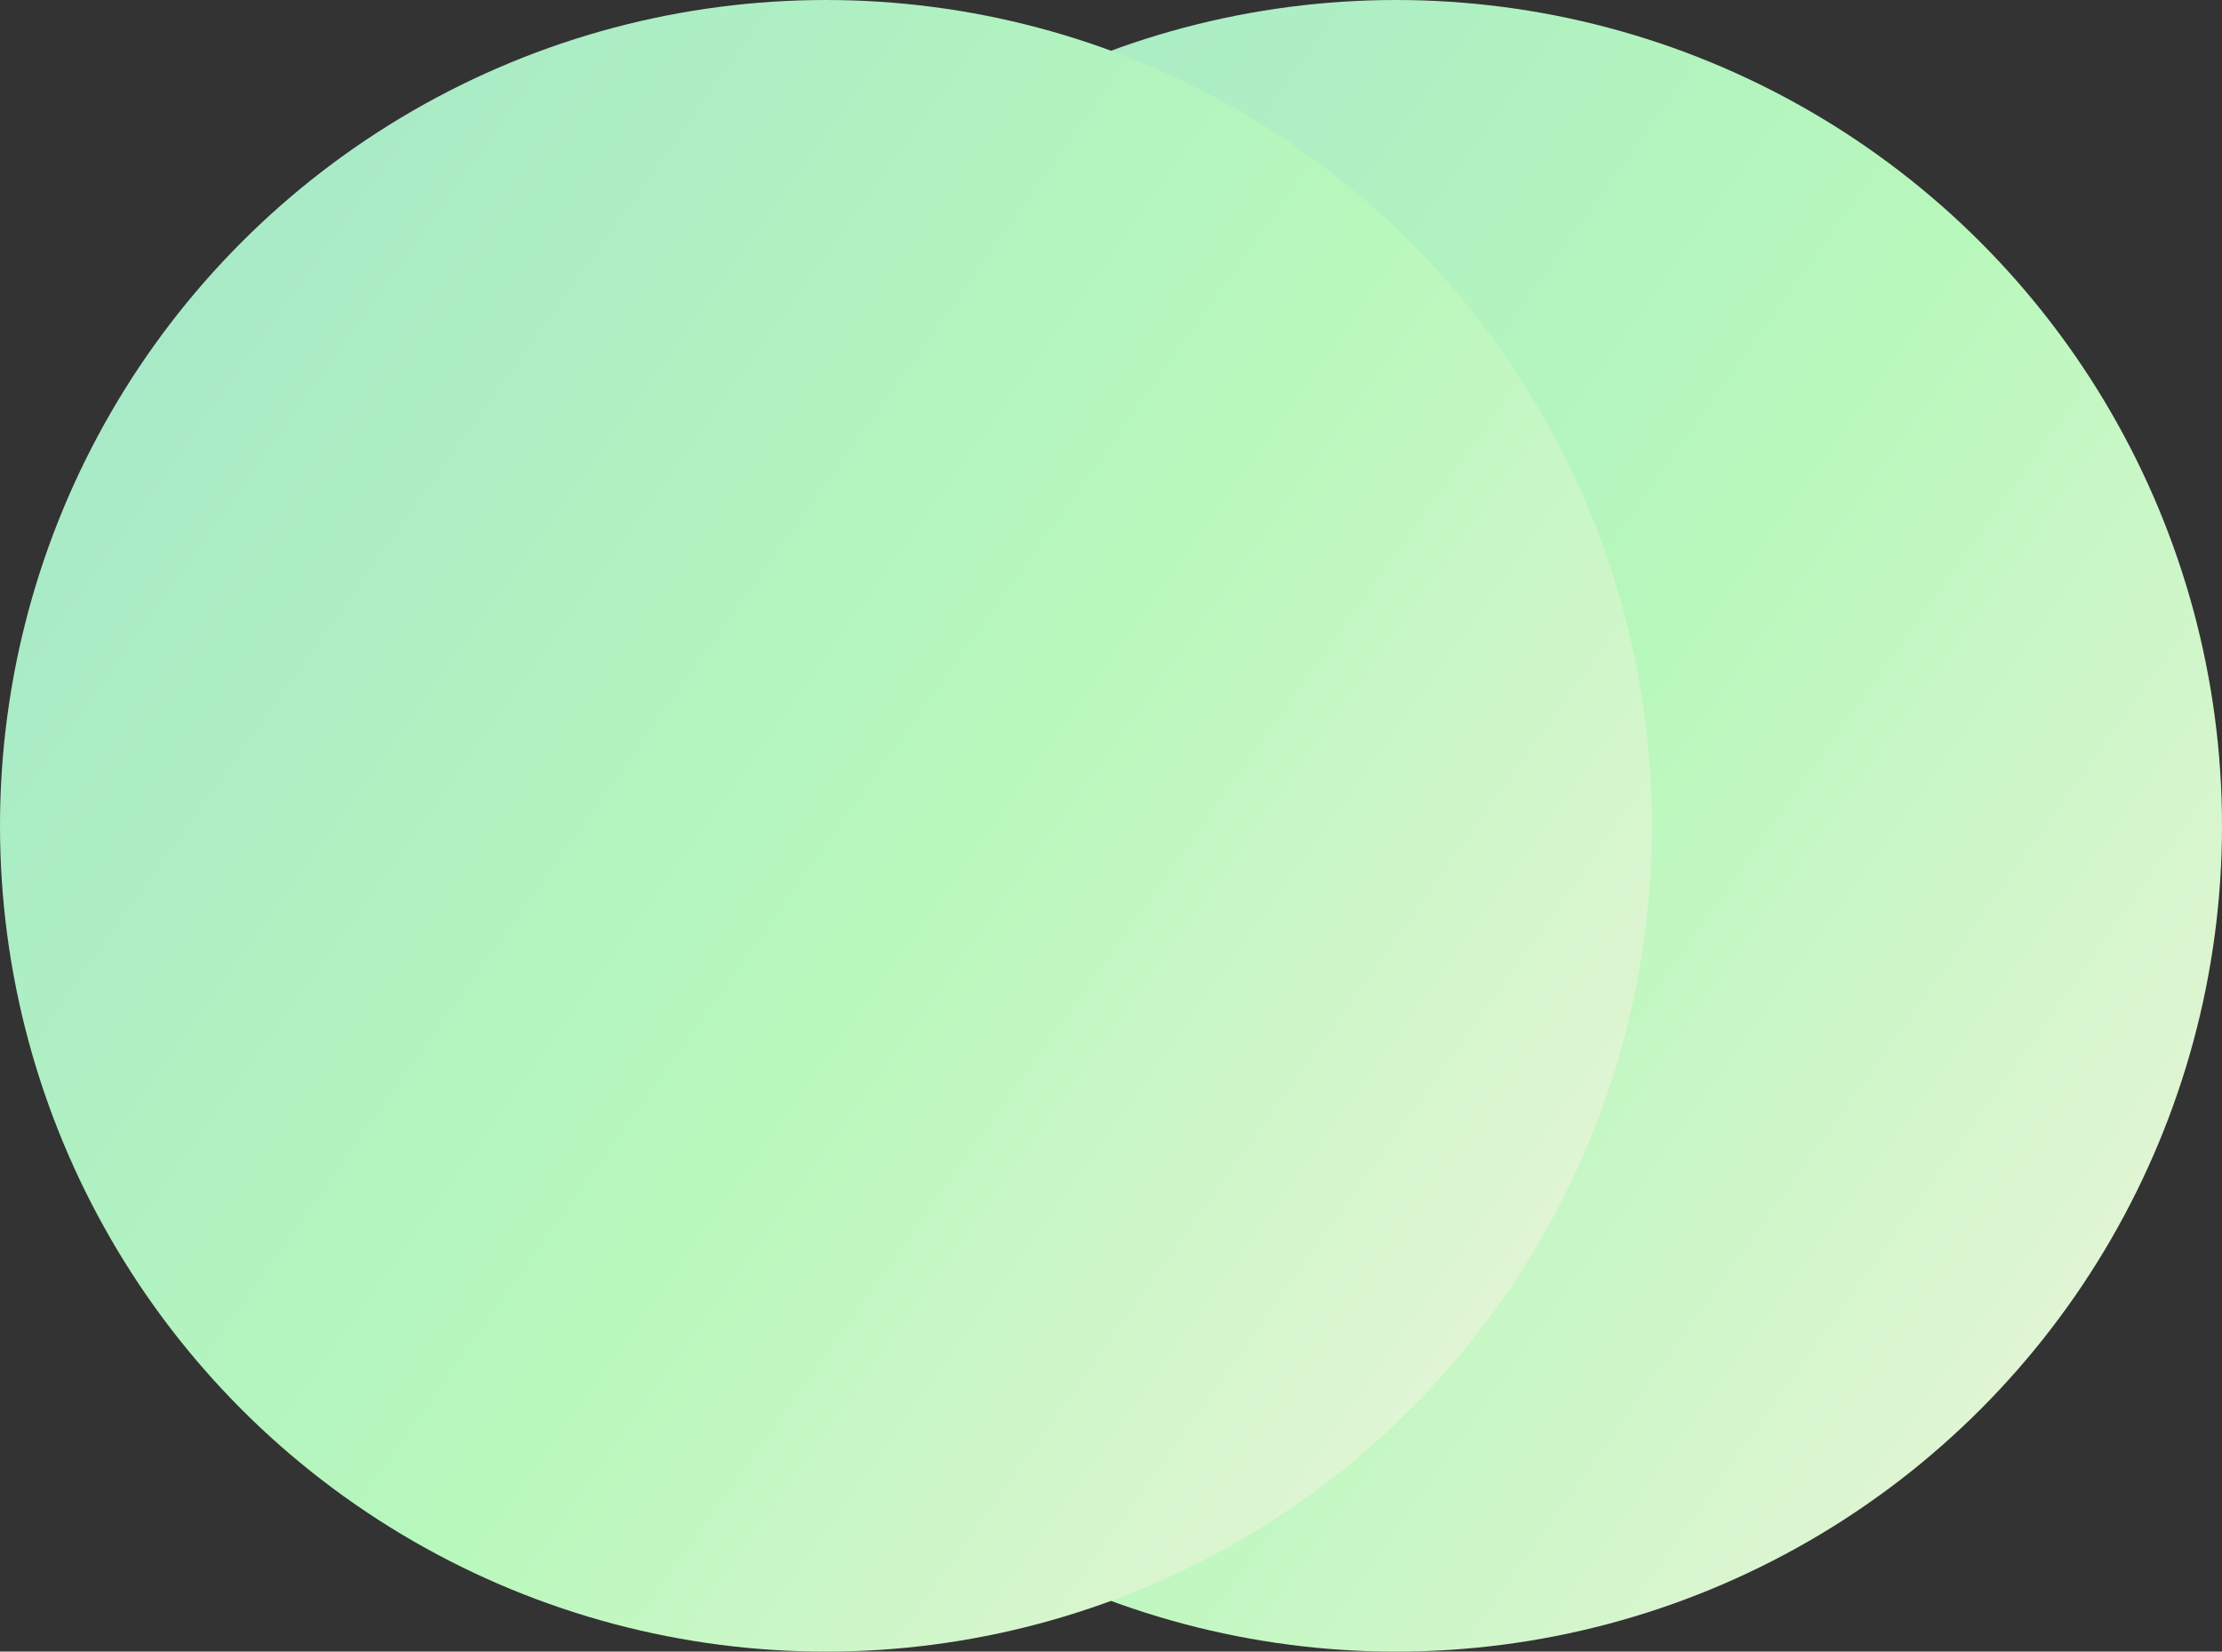
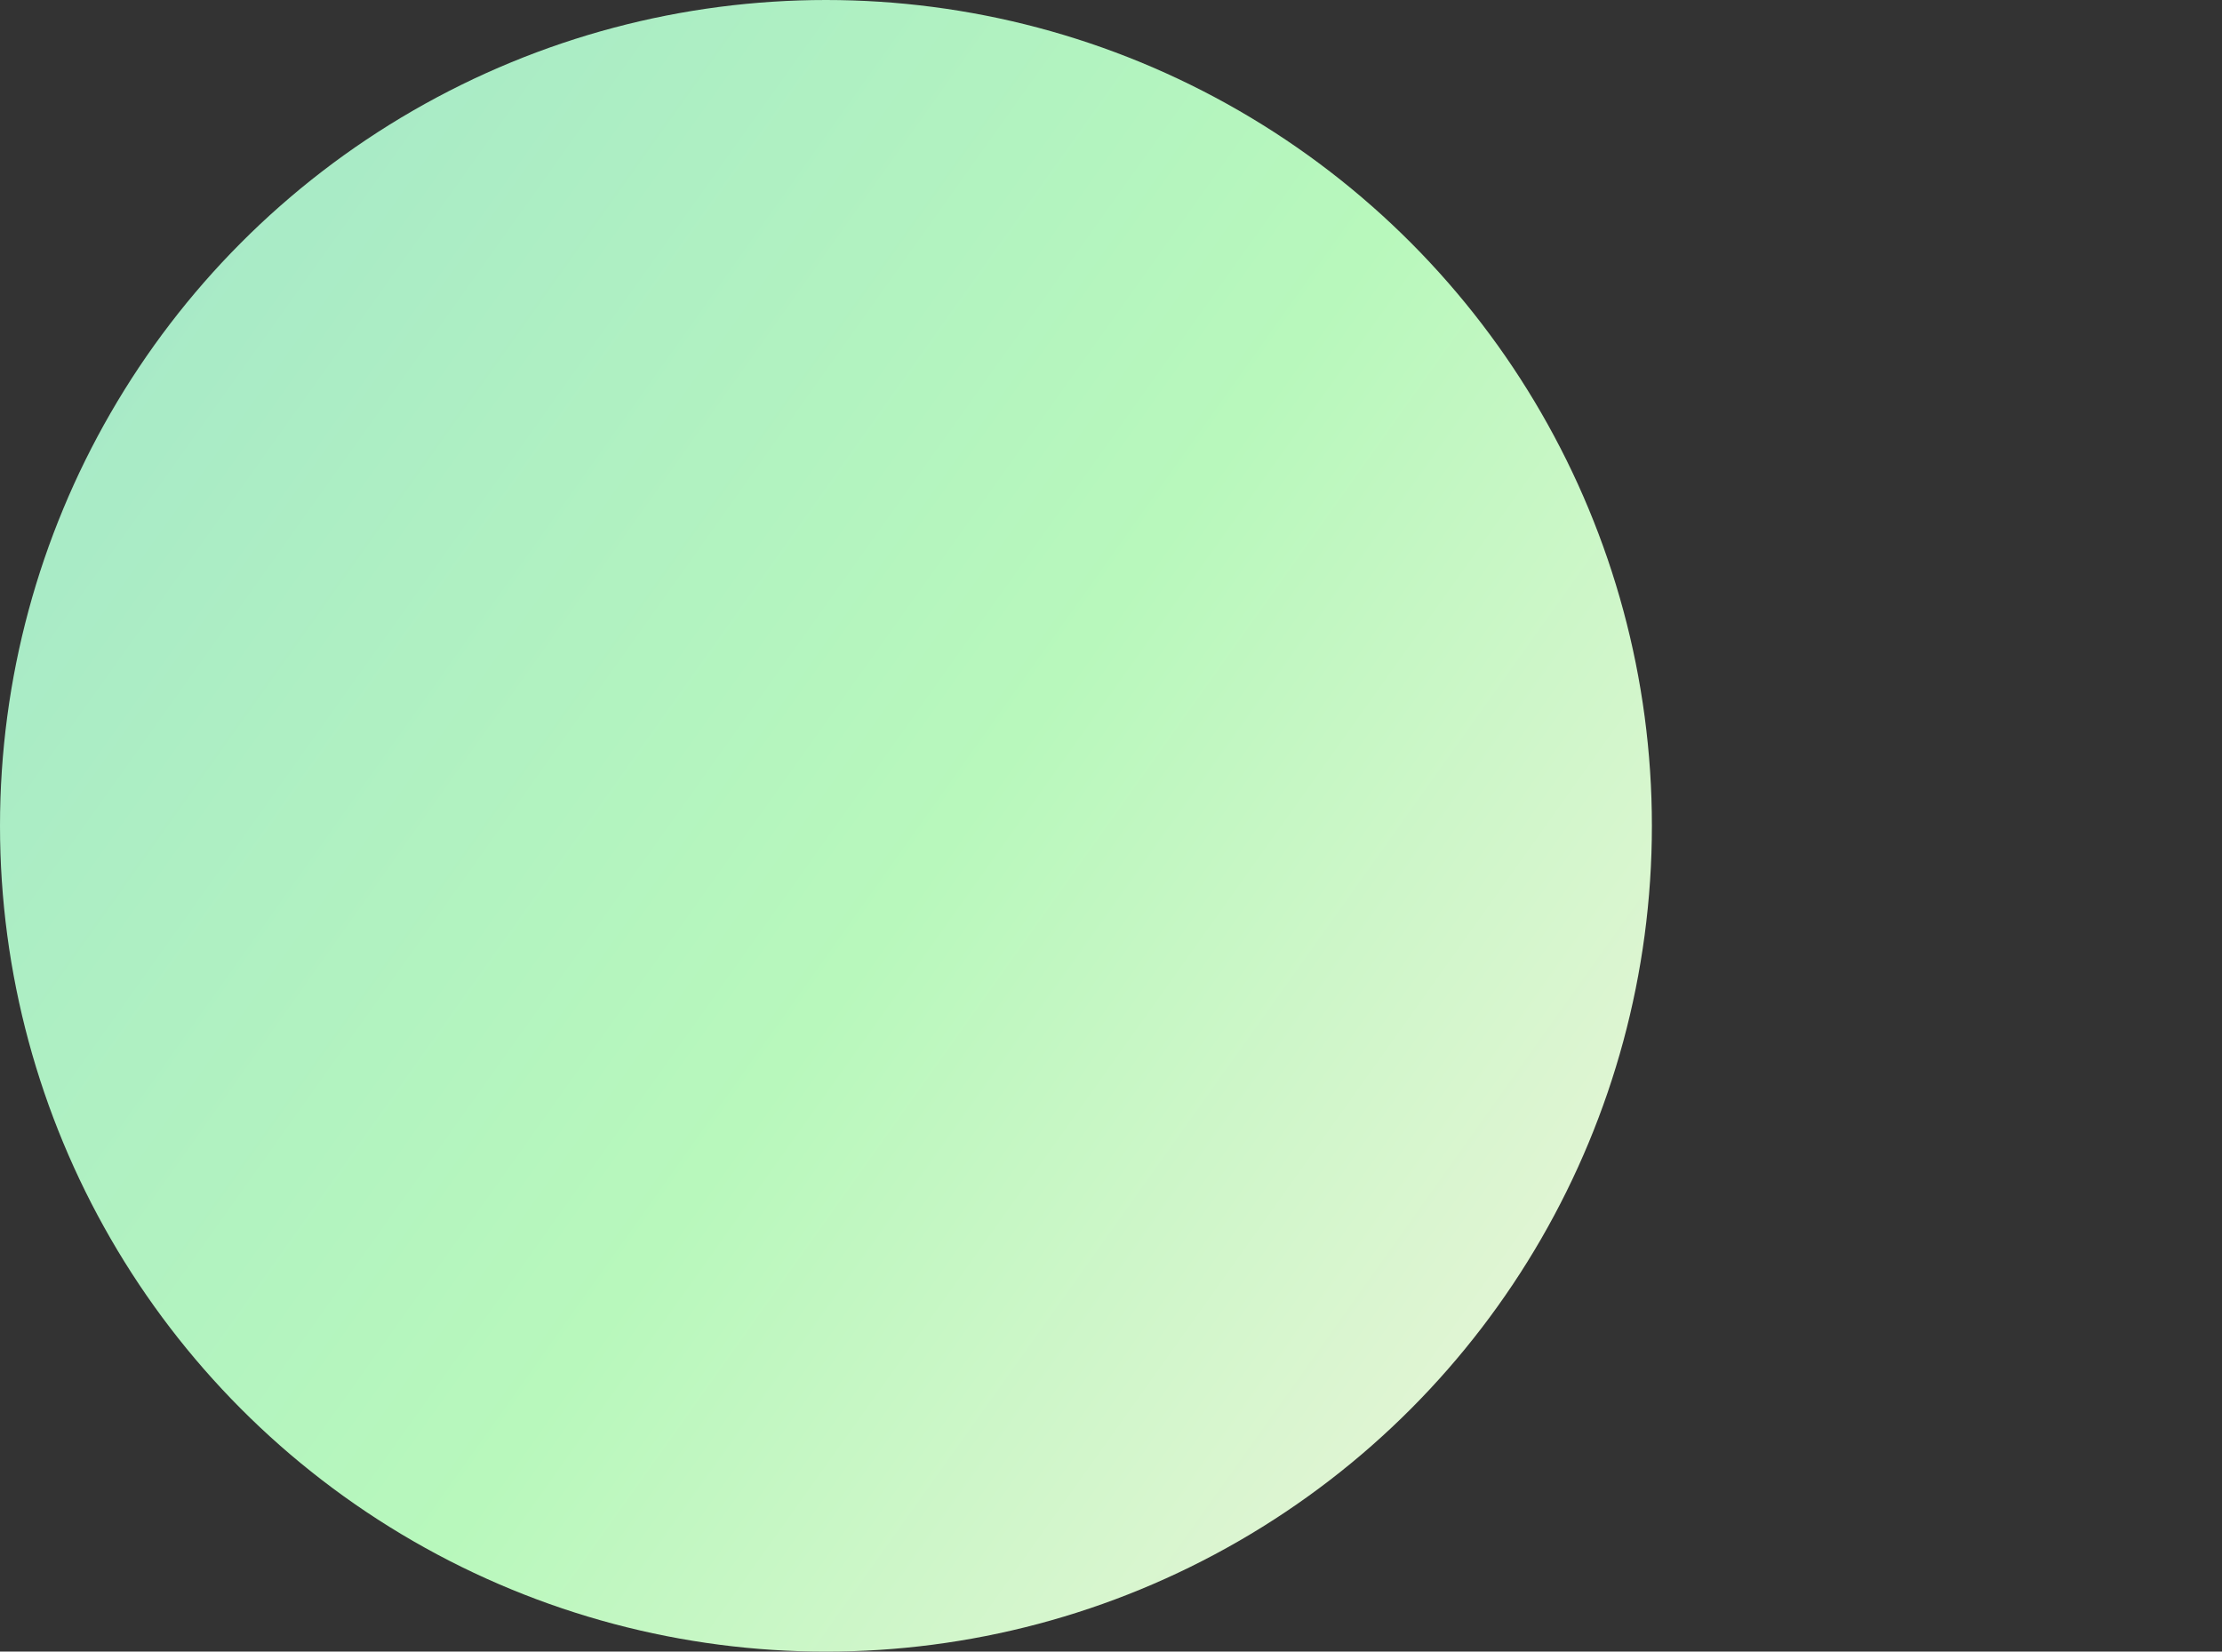
<svg xmlns="http://www.w3.org/2000/svg" width="6770" height="5033" viewBox="0 0 6770 5033" fill="none">
  <rect x="0" y="0" width="6770" height="5033" fill="#333333" stroke="none" />
-   <circle cx="4253.5" cy="2516.5" r="2516.5" fill="url(#paint0_linear_56_27)" />
  <circle cx="2516.5" cy="2516.5" r="2516.5" fill="url(#paint1_linear_56_27)" />
  <defs>
    <linearGradient id="paint0_linear_56_27" x1="1737" y1="-1132.26" x2="7768.87" y2="3160.62" gradientUnits="userSpaceOnUse">
      <stop stop-color="#A3DADC" />
      <stop offset="0.216" stop-color="#A8EAC7" />
      <stop offset="0.608" stop-color="#B8F8BC" />
      <stop offset="1" stop-color="#EDF4DB" />
    </linearGradient>
    <linearGradient id="paint1_linear_56_27" x1="0.001" y1="-1132.26" x2="6031.87" y2="3160.62" gradientUnits="userSpaceOnUse">
      <stop stop-color="#A3DADC" />
      <stop offset="0.216" stop-color="#A8EAC7" />
      <stop offset="0.608" stop-color="#B8F8BC" />
      <stop offset="1" stop-color="#EDF4DB" />
    </linearGradient>
  </defs>
</svg>